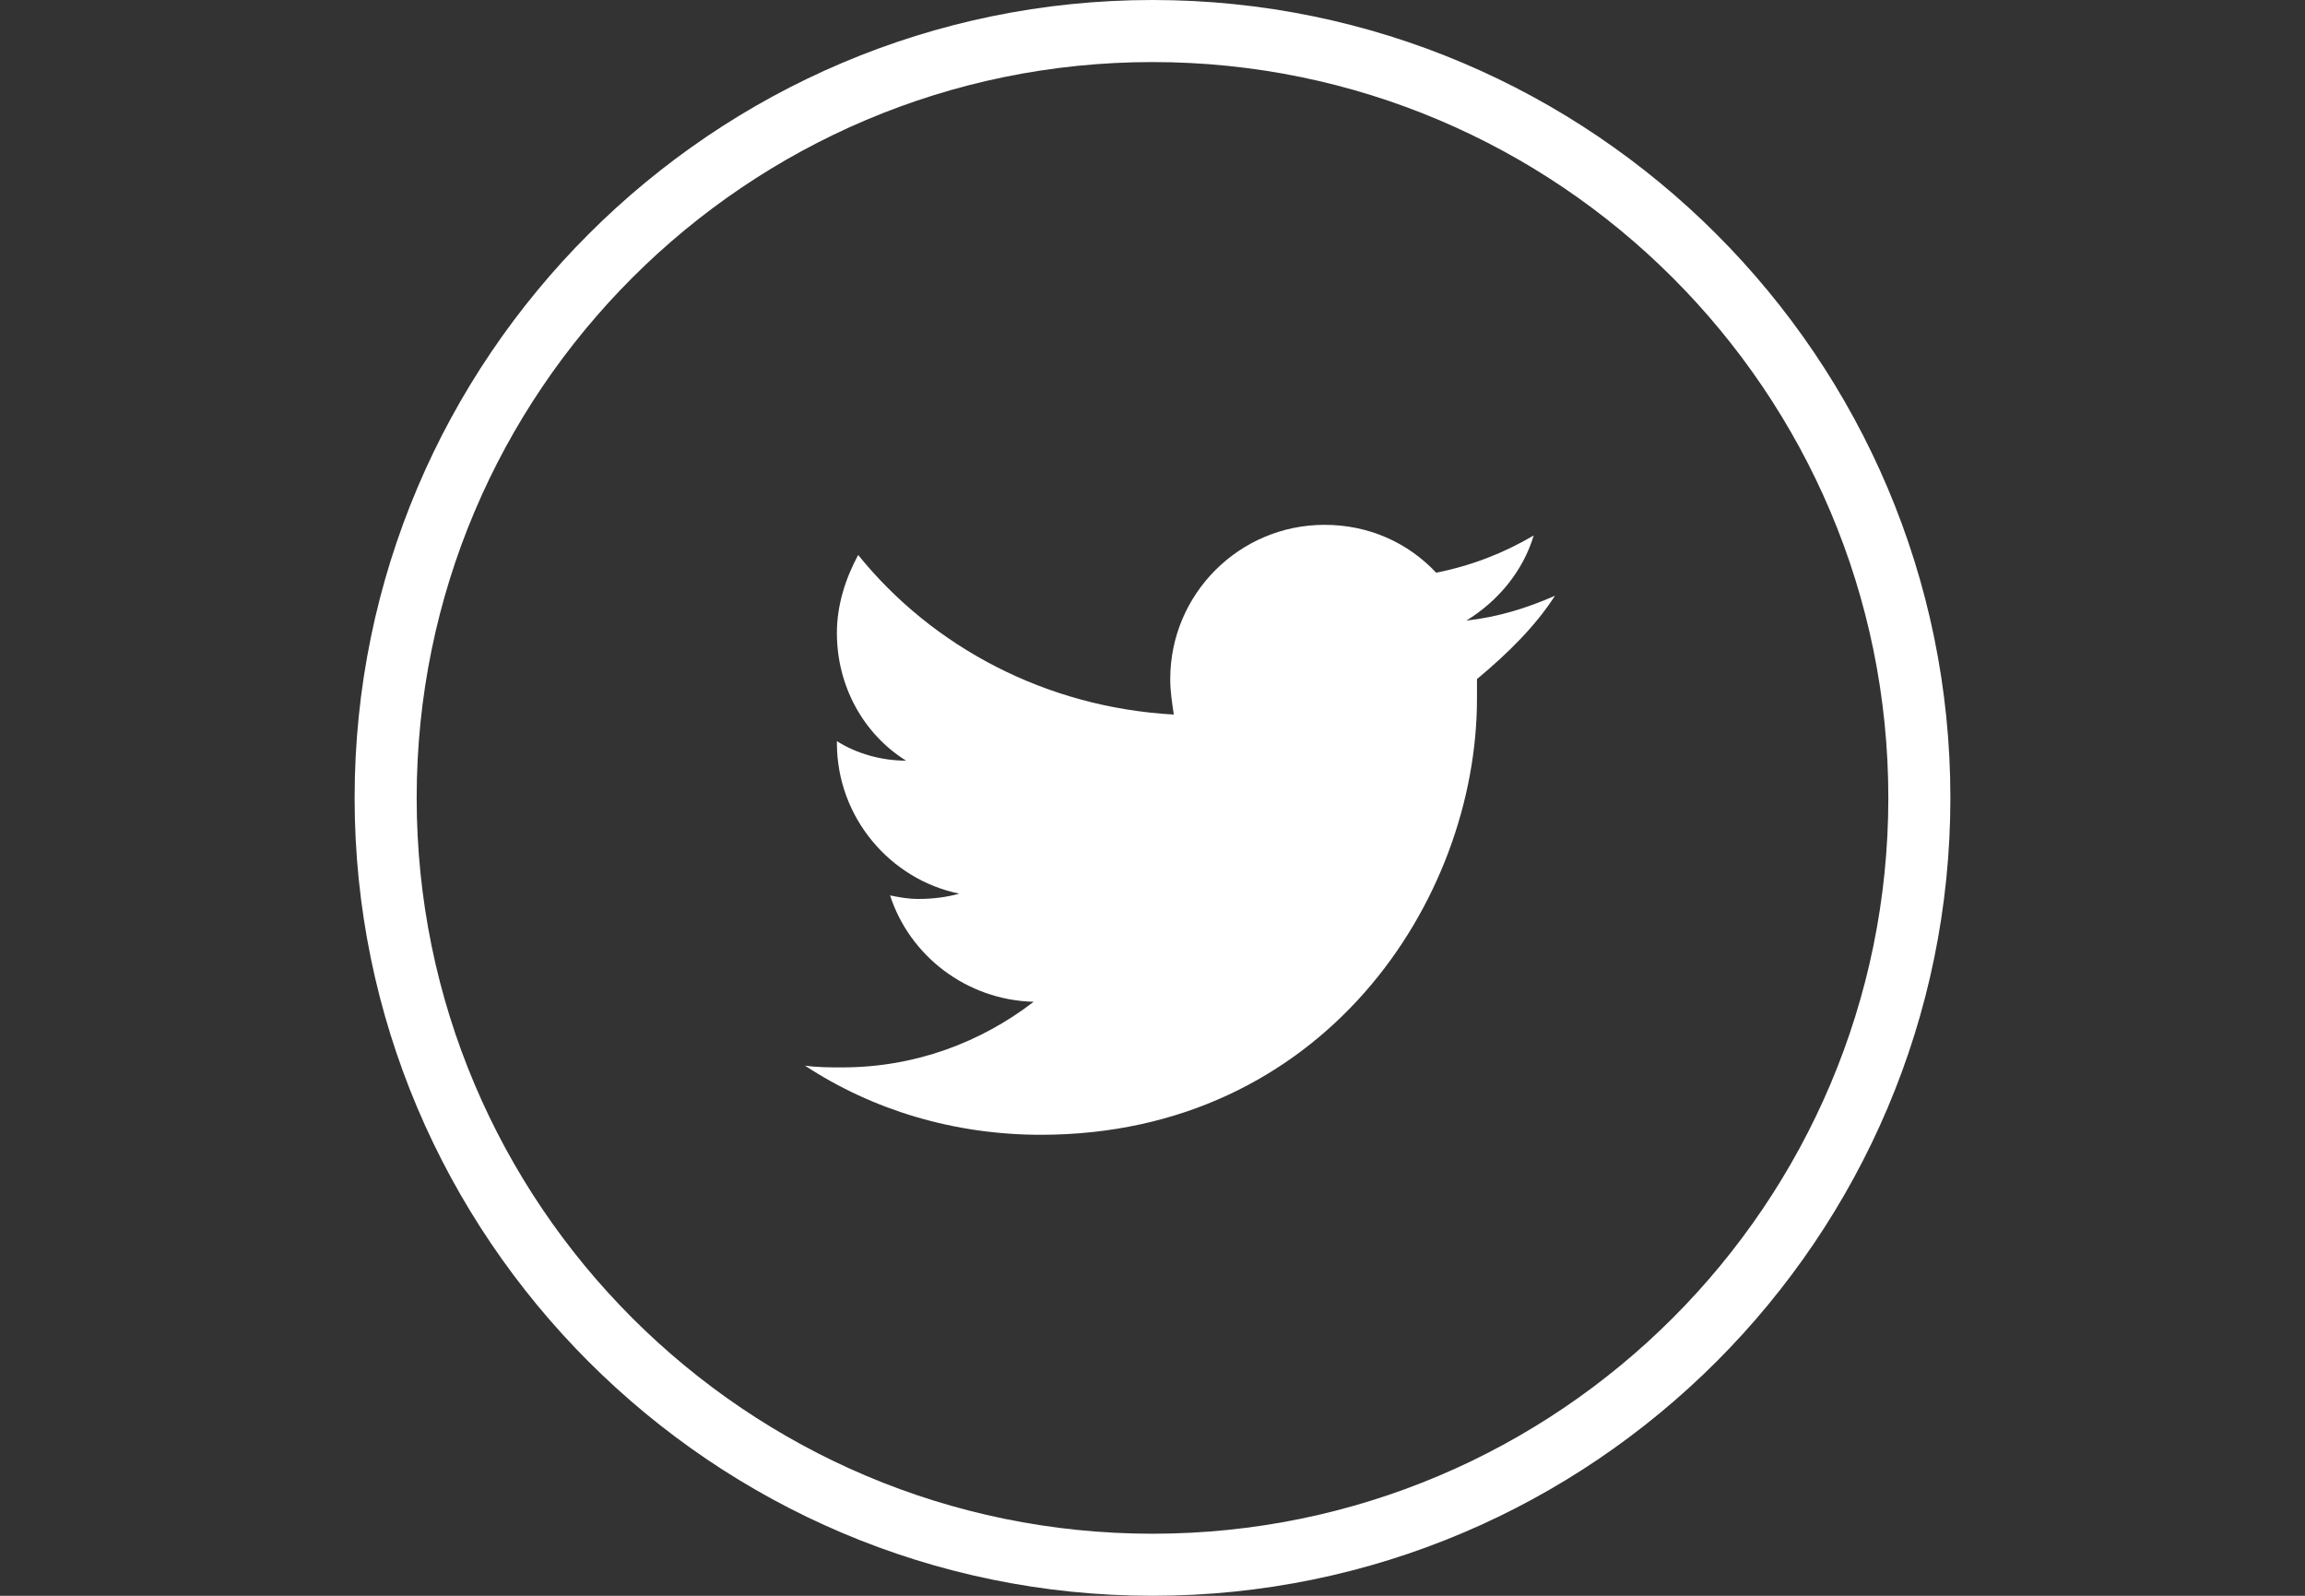
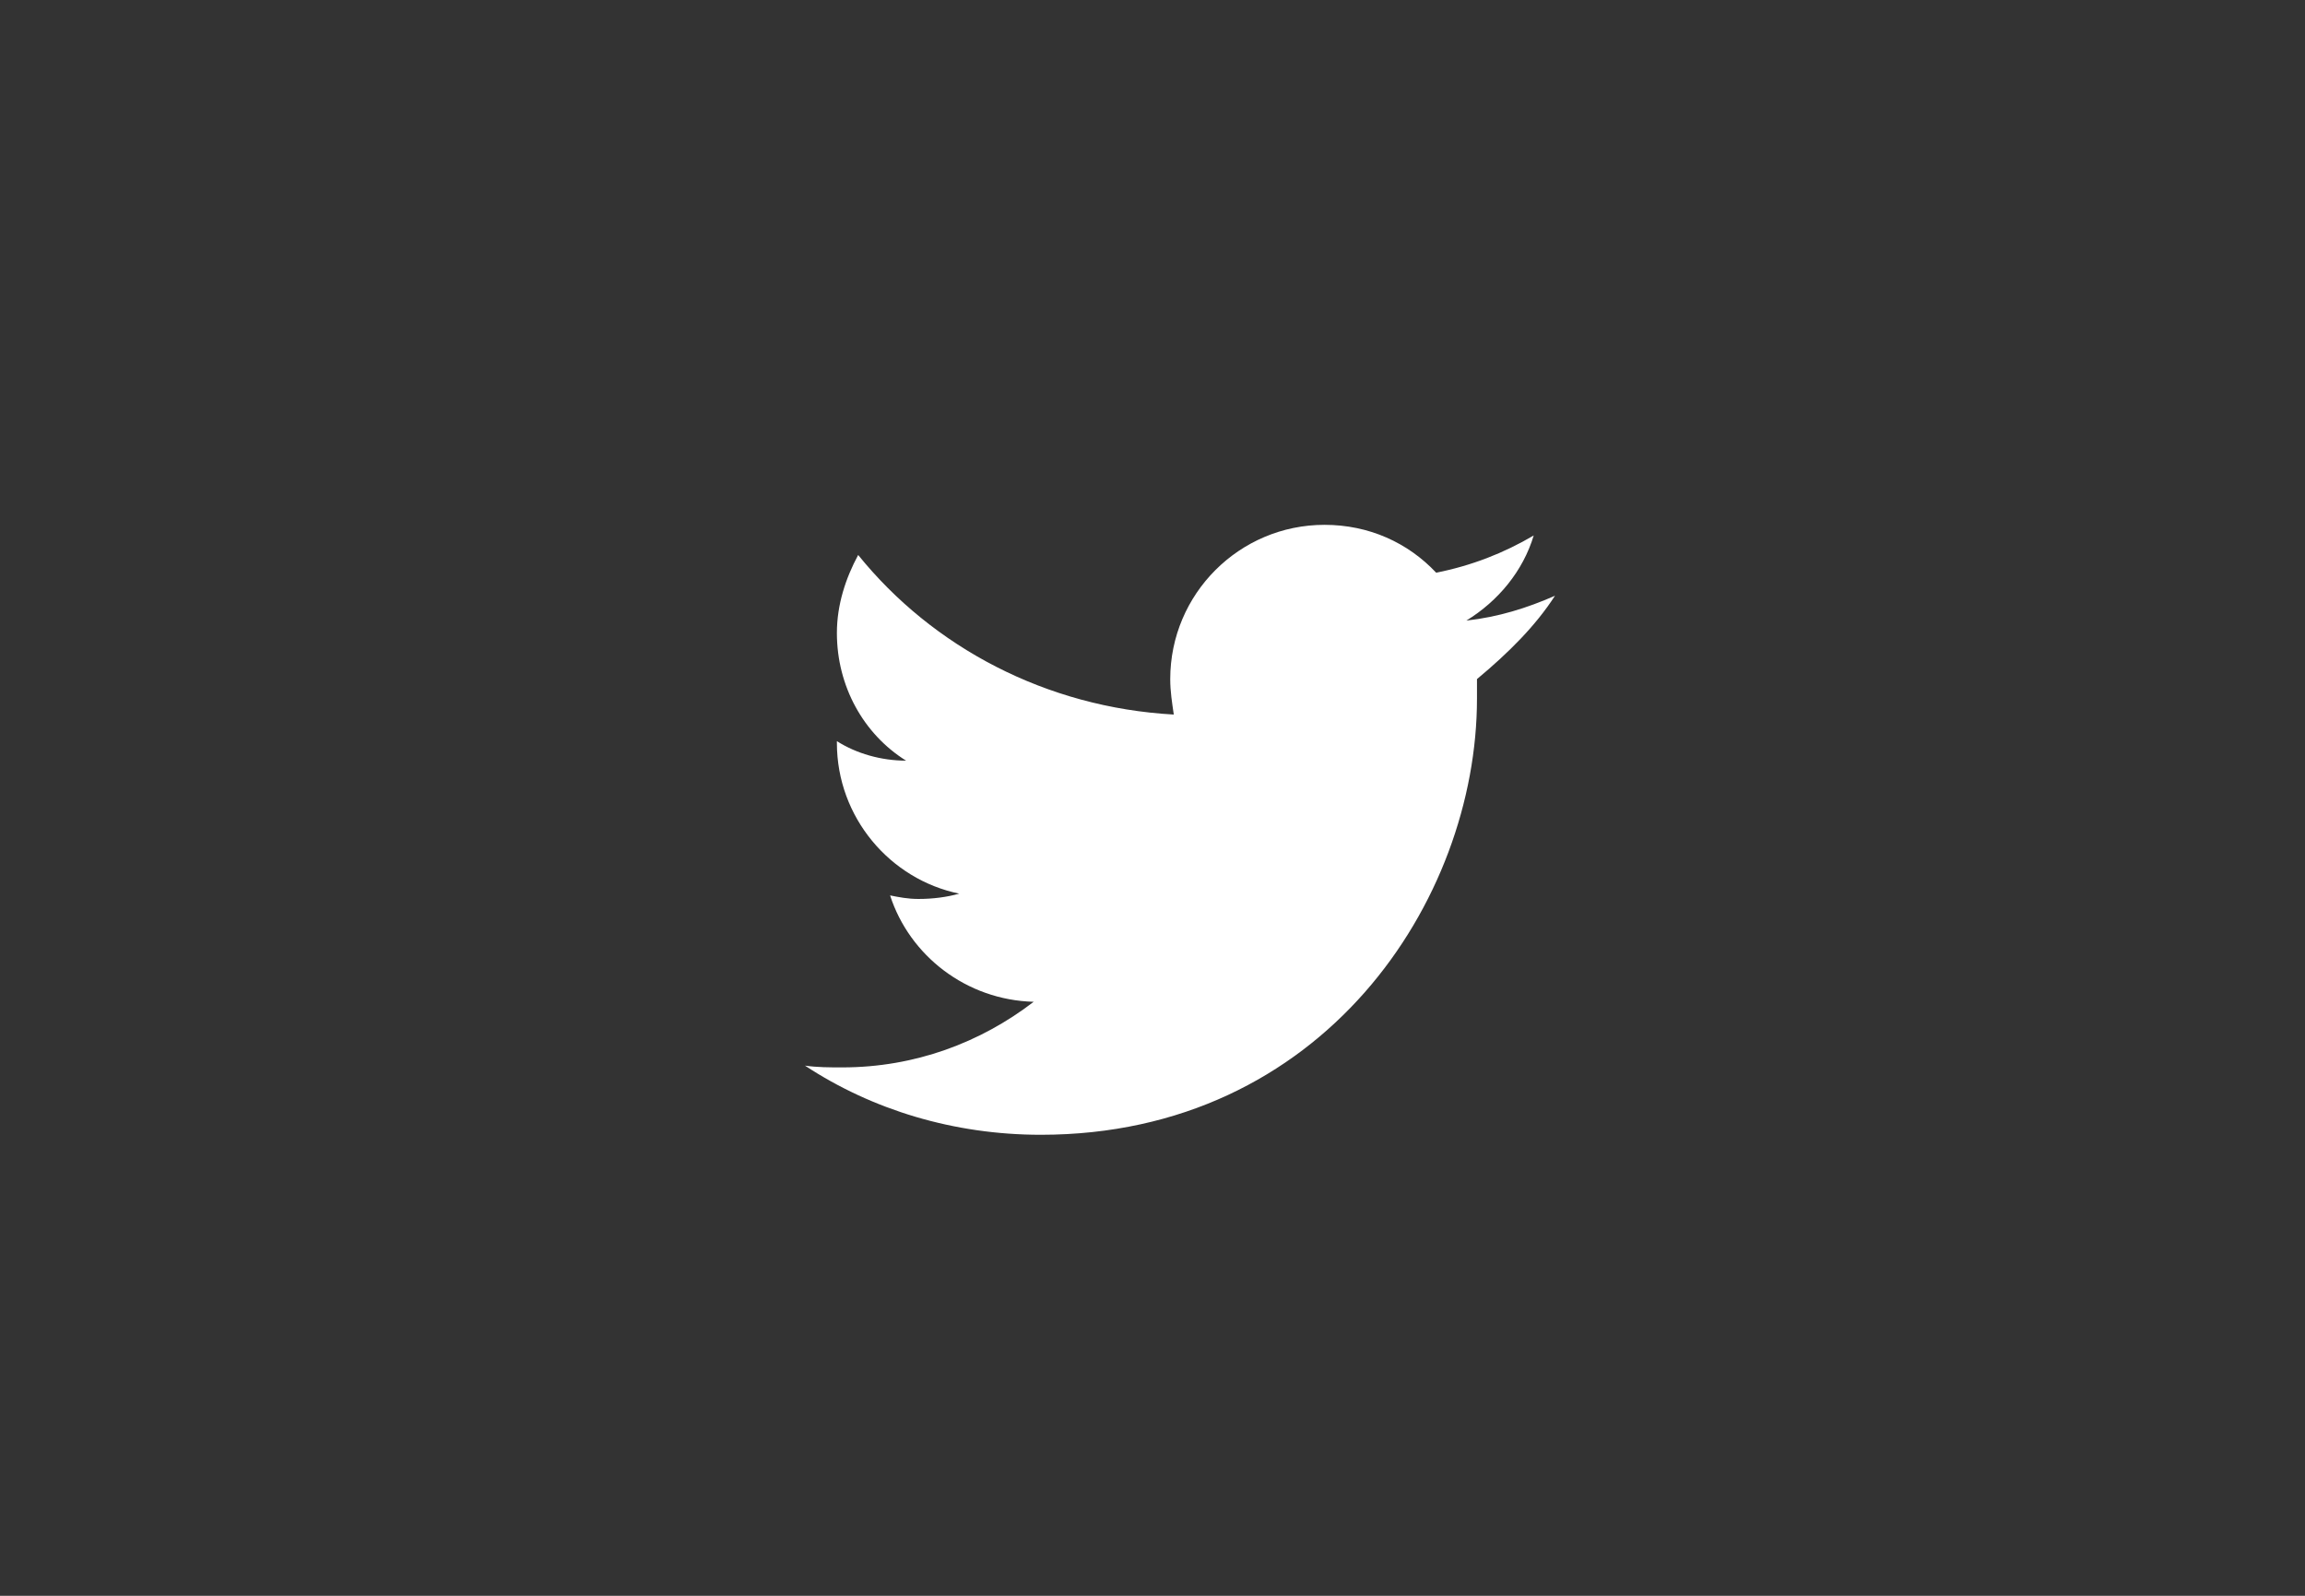
<svg xmlns="http://www.w3.org/2000/svg" version="1.1" id="Layer_1" x="0px" y="0px" viewBox="0 0 130 90" style="enable-background:new 0 0 130 90;" xml:space="preserve">
  <rect x="0" y="0" width="130" height="90" fill="#333333" stroke="none" />
  <style type="text/css">
	.st0{fill:#FFFFFF;}
</style>
  <g>
    <g>
-       <path class="st0" d="M65,90c-24.8,0-45-20.2-45-45S40.2,0,65,0s45,20.2,45,45S89.8,90,65,90z M65,3.5C42.1,3.5,23.5,22.1,23.5,45    S42.1,86.5,65,86.5s41.5-18.6,41.5-41.5S87.9,3.5,65,3.5z" />
-     </g>
+       </g>
    <g>
      <path class="st0" d="M87.7,33.6c-1.6,0.7-3.2,1.2-5,1.4c1.8-1.1,3.2-2.8,3.8-4.8c-1.7,1-3.5,1.7-5.5,2.1c-1.6-1.7-3.8-2.7-6.3-2.7    c-4.8,0-8.7,3.9-8.7,8.7c0,0.7,0.1,1.3,0.2,2c-7.2-0.4-13.6-3.8-17.8-9c-0.7,1.3-1.2,2.8-1.2,4.4c0,3,1.5,5.7,3.9,7.2    c-1.4,0-2.8-0.4-3.9-1.1c0,0,0,0.1,0,0.1c0,4.2,3,7.7,6.9,8.5c-0.7,0.2-1.5,0.3-2.3,0.3c-0.6,0-1.1-0.1-1.6-0.2    c1.1,3.4,4.3,5.9,8.1,6c-3,2.3-6.7,3.7-10.8,3.7c-0.7,0-1.4,0-2.1-0.1c3.8,2.5,8.4,3.9,13.3,3.9c15.9,0,24.6-13.2,24.6-24.6    c0-0.4,0-0.7,0-1.1C85.1,36.8,86.6,35.3,87.7,33.6L87.7,33.6z" />
    </g>
  </g>
</svg>